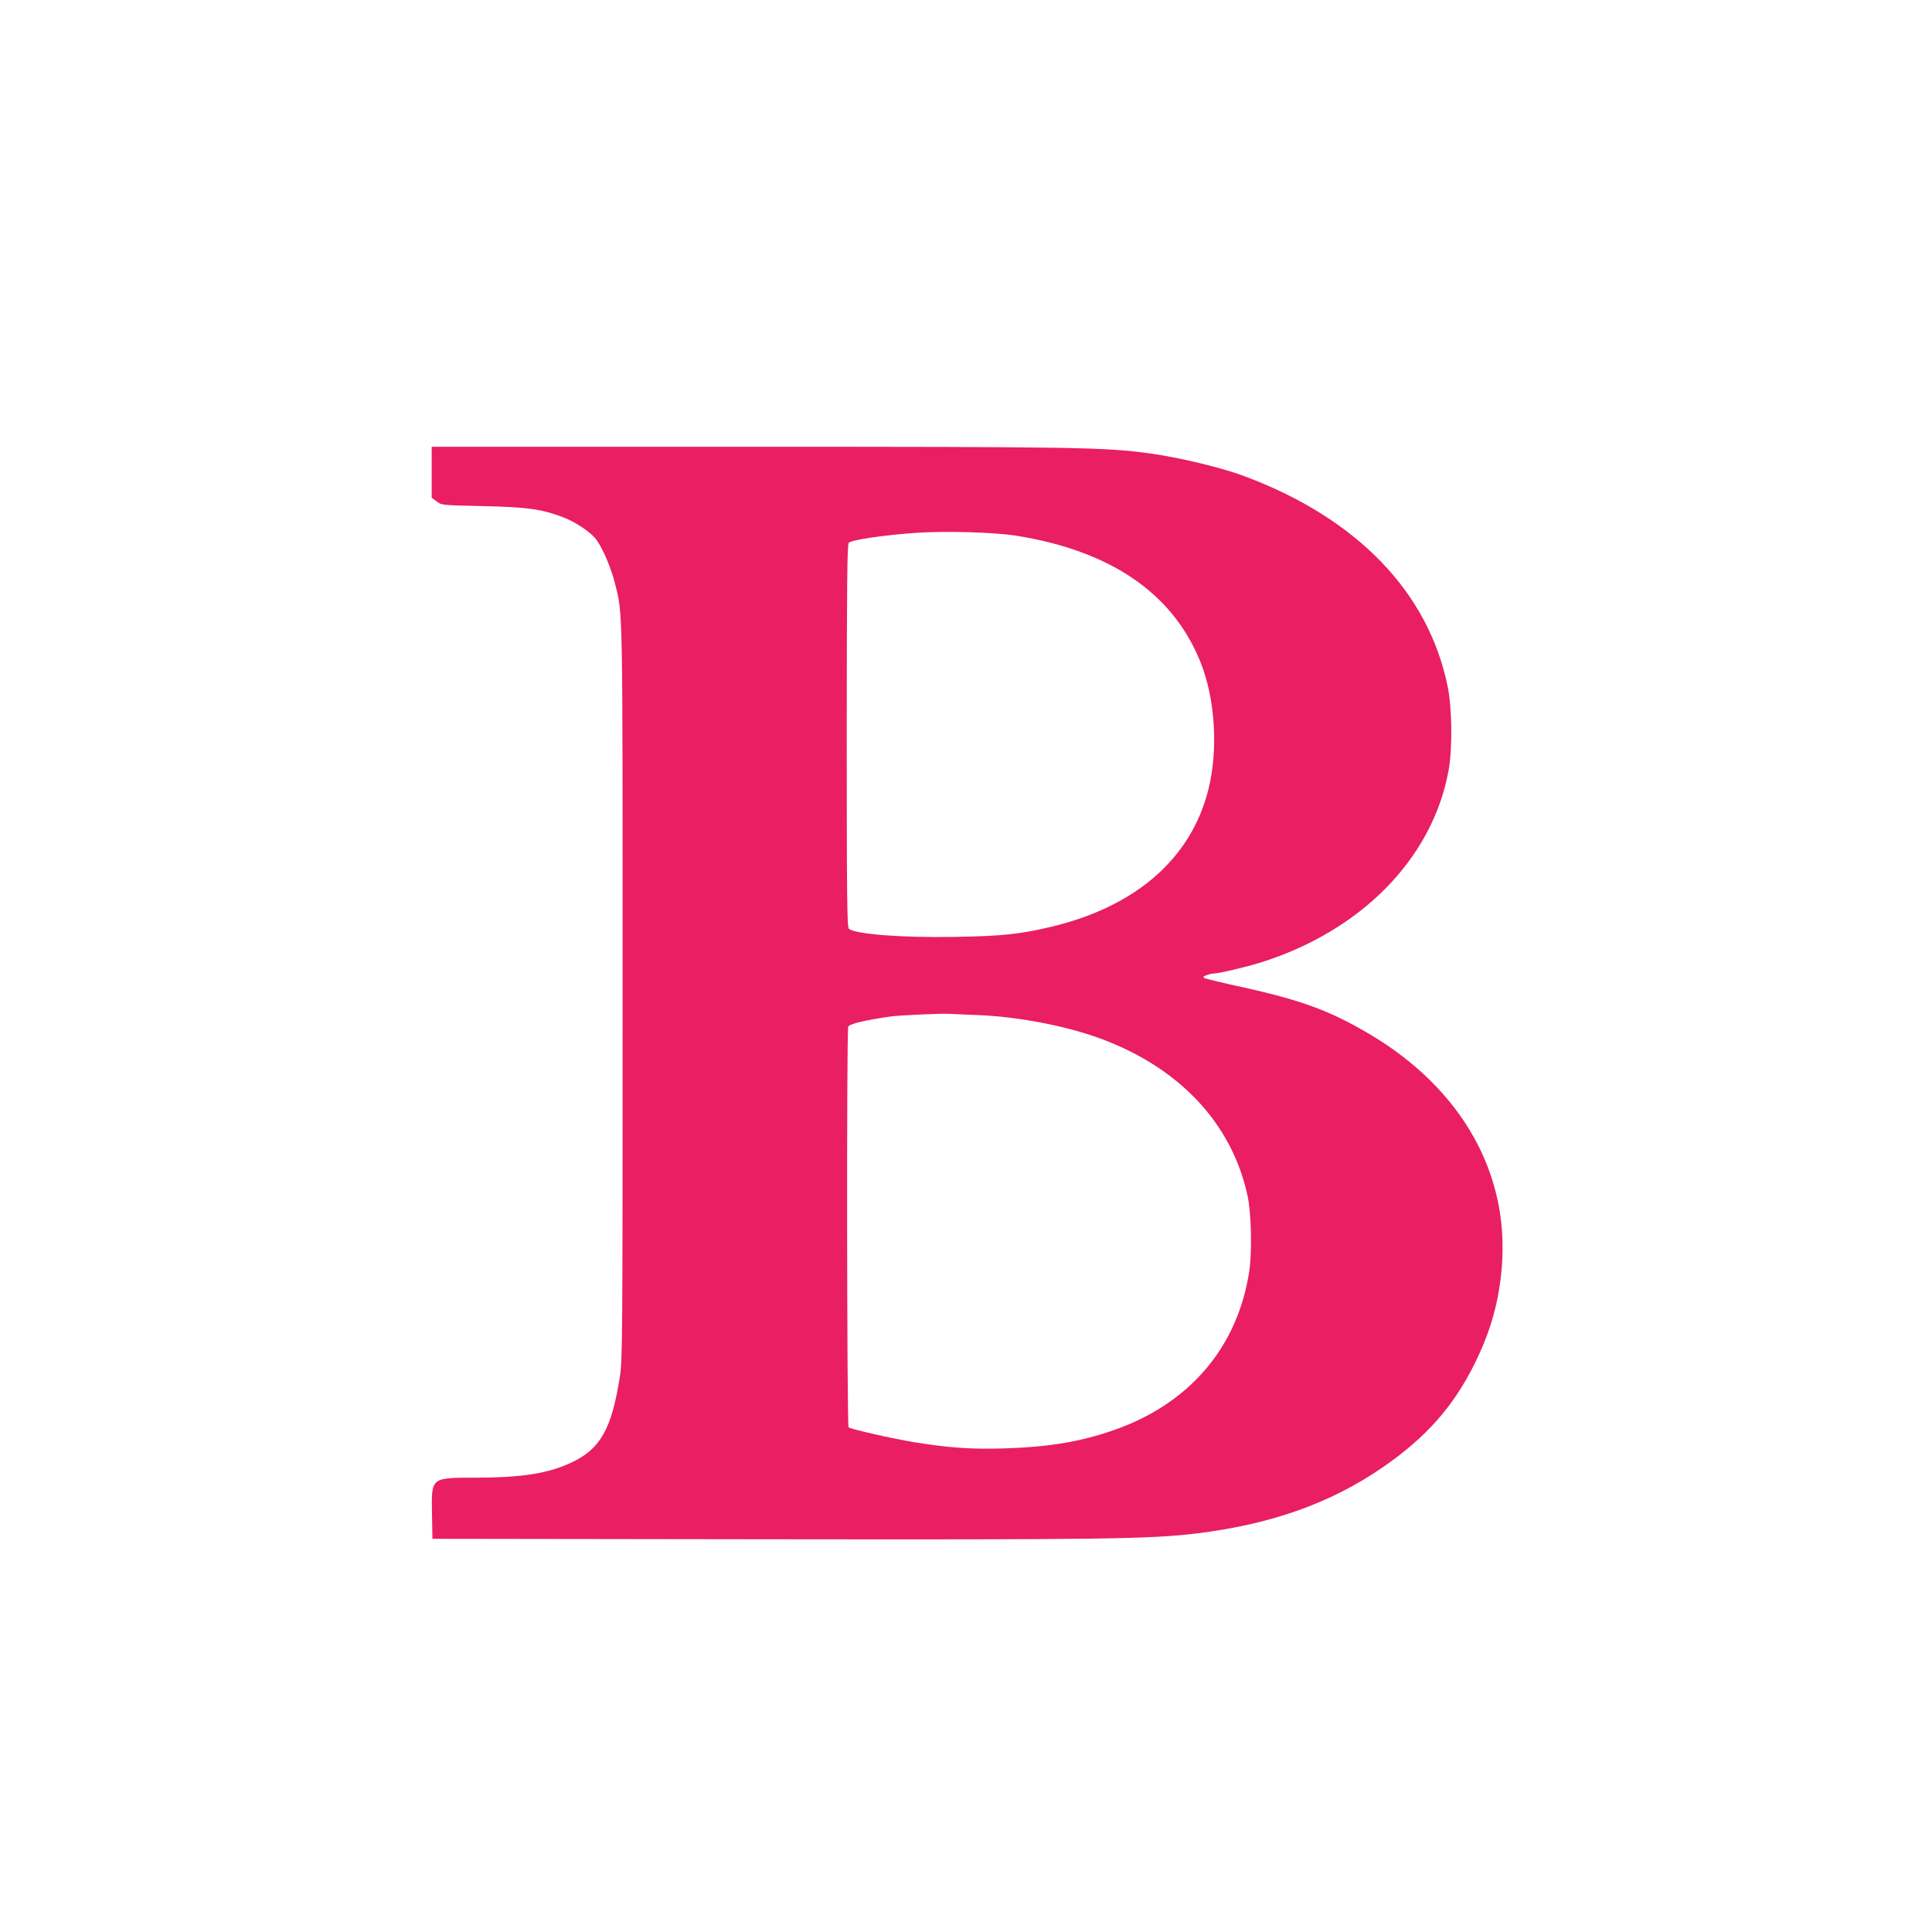
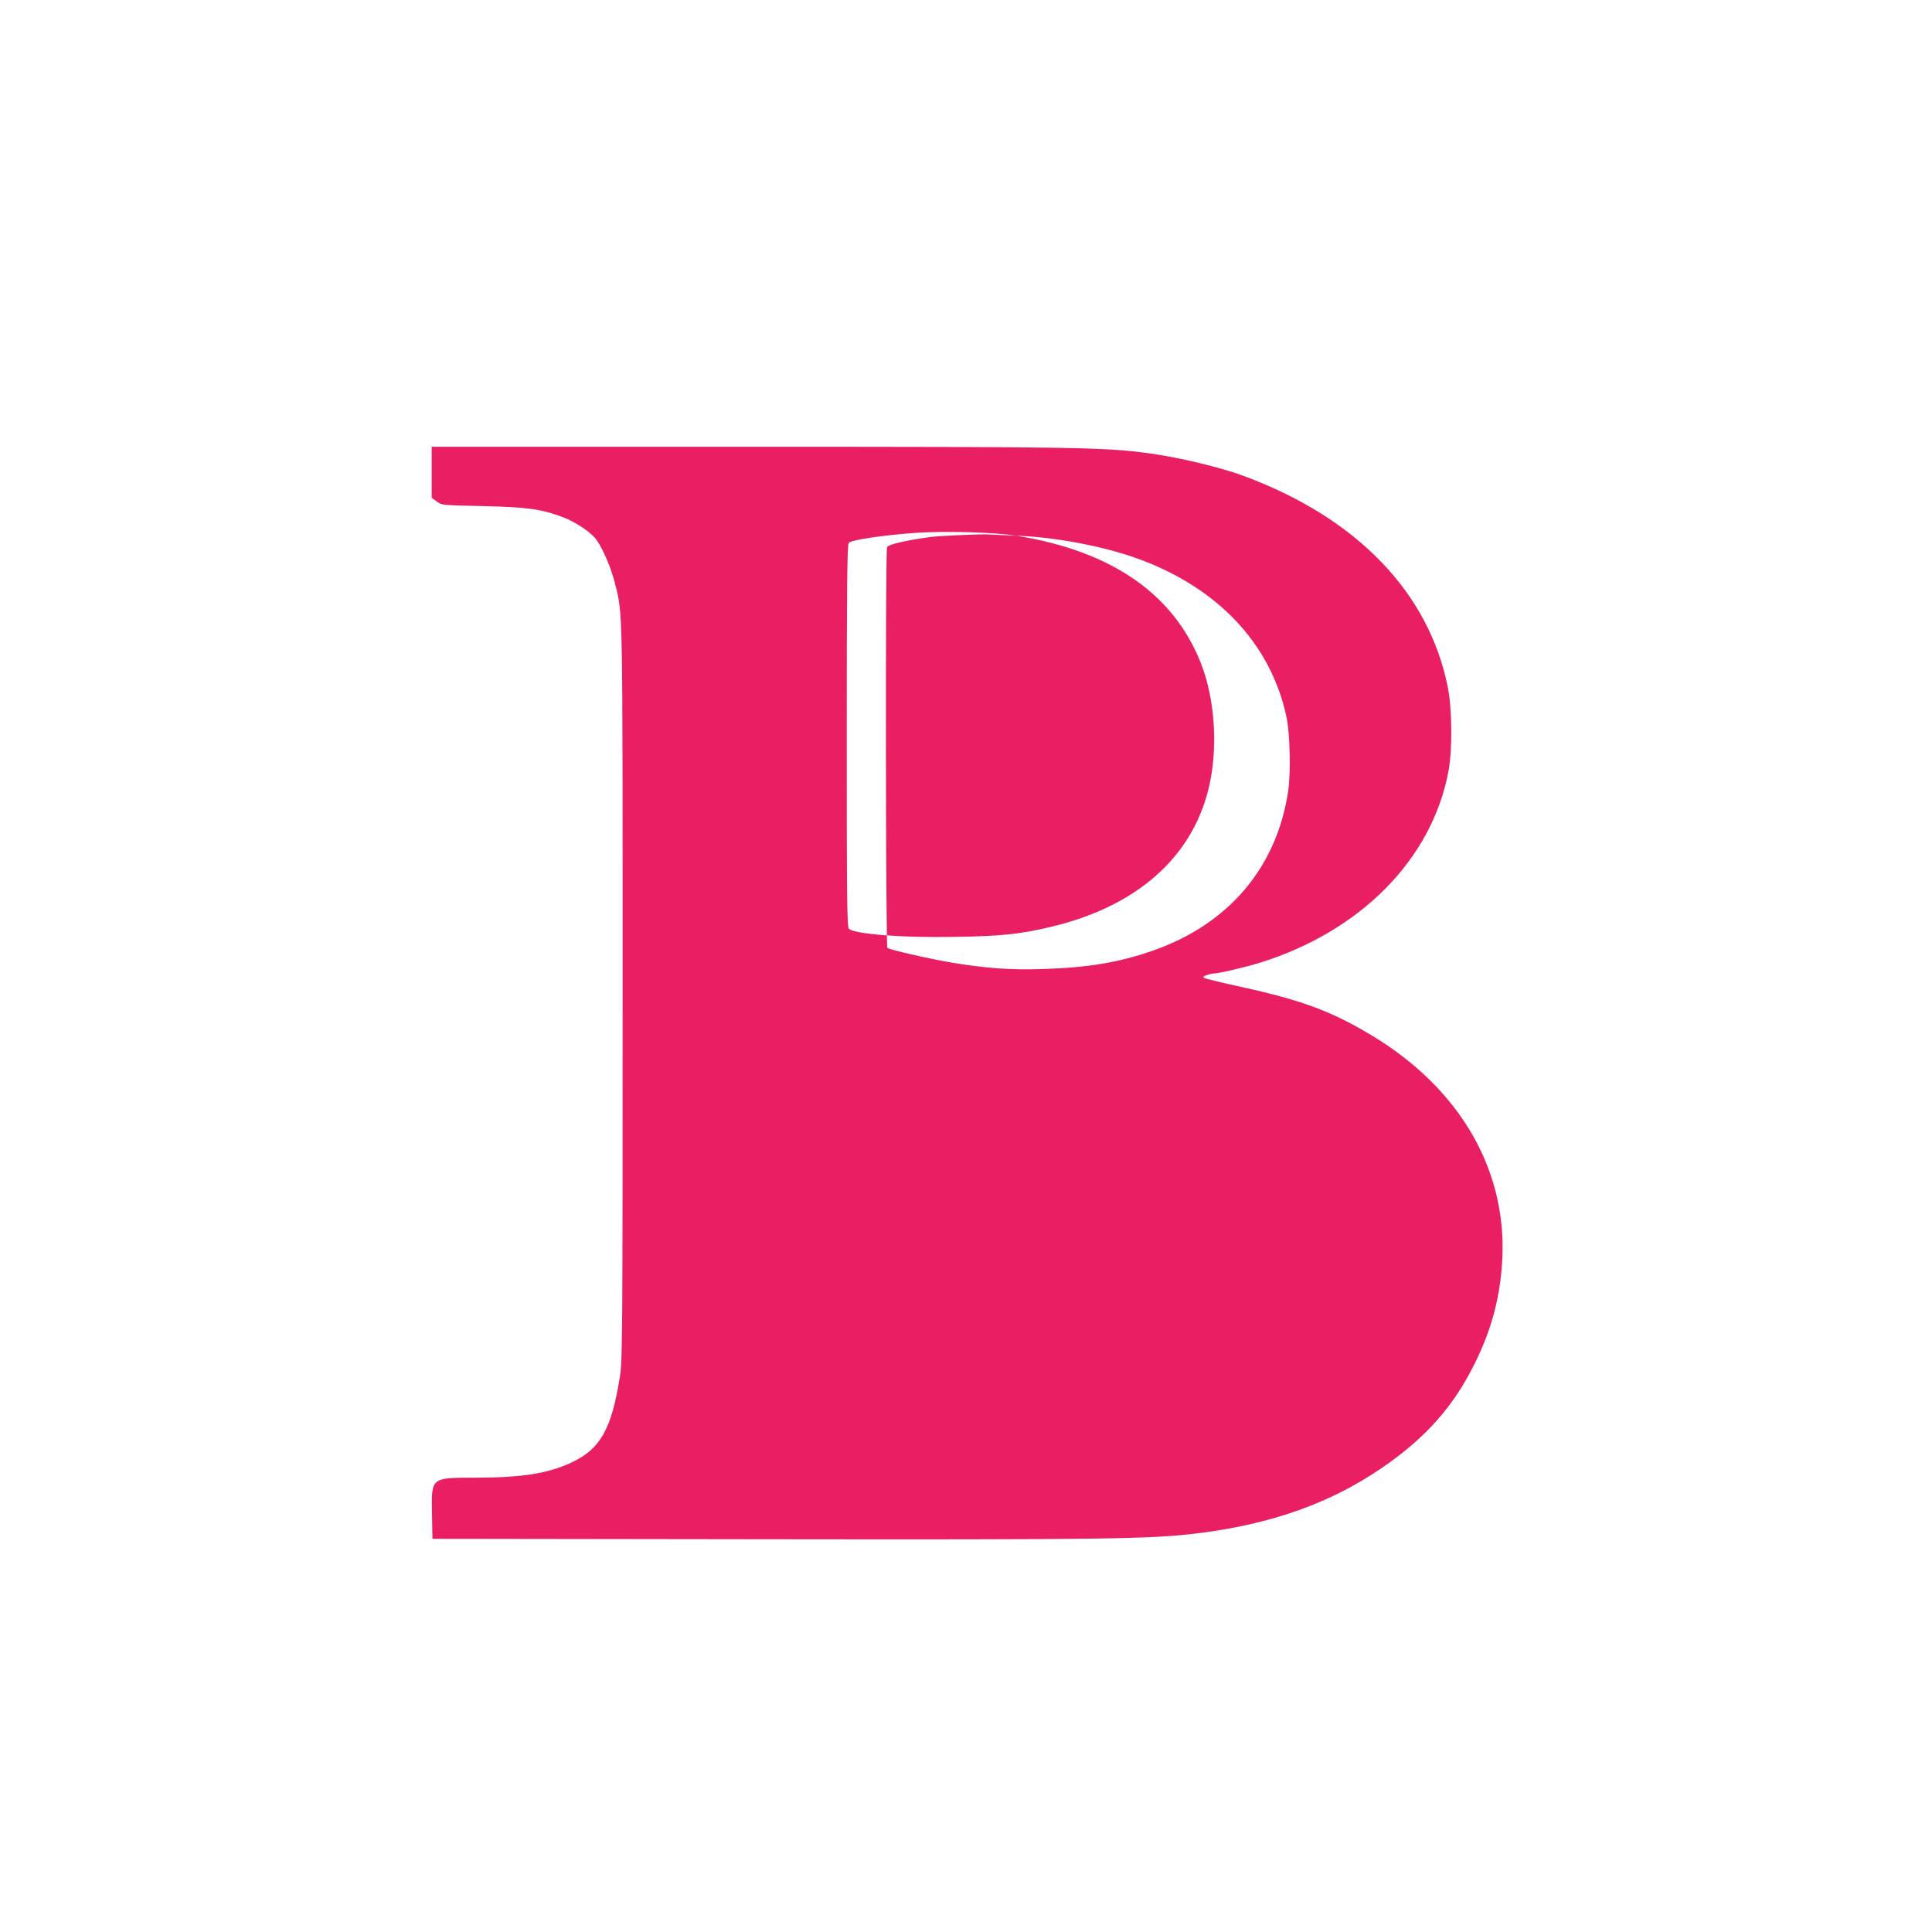
<svg xmlns="http://www.w3.org/2000/svg" version="1.0" width="1280pt" height="1280pt" viewBox="0 0 1280 1280" preserveAspectRatio="xMidYMid meet">
  <g transform="translate(0,1280) scale(0.1,-0.1)" fill="#e91e63" stroke="none">
-     <path d="M2860 9671 l0 -169 33 -24 c32 -25 34 -25 302 -31 291 -6 391 -19 533 -73 85 -31 192 -104 225 -152 44 -63 98 -191 122 -290 52 -206 50 -118 50 -2712 0 -2296 -1 -2431 -18 -2540 -55 -349 -130 -481 -322 -570 -154 -72 -324 -99 -628 -100 -304 0 -299 4 -295 -236 l3 -169 2175 -3 c2277 -3 2582 1 2890 39 491 60 886 200 1230 437 288 198 473 407 614 696 104 212 157 404 176 633 50 617 -264 1174 -865 1535 -266 159 -457 230 -855 318 -129 28 -241 55 -250 60 -12 7 -9 11 13 19 16 6 36 11 45 11 34 0 210 41 307 71 671 208 1145 690 1252 1273 26 141 24 409 -5 553 -125 626 -599 1119 -1347 1398 -148 56 -427 123 -620 150 -301 42 -476 45 -2677 45 l-2088 0 0 -169z m3872 -420 c628 -100 1040 -383 1222 -839 98 -245 118 -582 51 -846 -115 -455 -481 -773 -1040 -906 -205 -49 -327 -62 -632 -67 -352 -7 -672 18 -709 54 -12 12 -14 199 -14 1277 0 994 3 1266 13 1279 14 20 234 52 447 67 198 13 515 4 662 -19z m-257 -3176 c255 -9 571 -68 800 -150 533 -192 884 -562 990 -1045 25 -113 31 -371 12 -500 -76 -504 -395 -880 -898 -1055 -221 -77 -430 -112 -724 -121 -215 -7 -371 4 -598 41 -156 26 -422 87 -435 99 -11 12 -14 2634 -2 2655 9 18 120 44 285 67 59 8 347 21 390 17 17 -1 98 -5 180 -8z" />
+     <path d="M2860 9671 l0 -169 33 -24 c32 -25 34 -25 302 -31 291 -6 391 -19 533 -73 85 -31 192 -104 225 -152 44 -63 98 -191 122 -290 52 -206 50 -118 50 -2712 0 -2296 -1 -2431 -18 -2540 -55 -349 -130 -481 -322 -570 -154 -72 -324 -99 -628 -100 -304 0 -299 4 -295 -236 l3 -169 2175 -3 c2277 -3 2582 1 2890 39 491 60 886 200 1230 437 288 198 473 407 614 696 104 212 157 404 176 633 50 617 -264 1174 -865 1535 -266 159 -457 230 -855 318 -129 28 -241 55 -250 60 -12 7 -9 11 13 19 16 6 36 11 45 11 34 0 210 41 307 71 671 208 1145 690 1252 1273 26 141 24 409 -5 553 -125 626 -599 1119 -1347 1398 -148 56 -427 123 -620 150 -301 42 -476 45 -2677 45 l-2088 0 0 -169z m3872 -420 c628 -100 1040 -383 1222 -839 98 -245 118 -582 51 -846 -115 -455 -481 -773 -1040 -906 -205 -49 -327 -62 -632 -67 -352 -7 -672 18 -709 54 -12 12 -14 199 -14 1277 0 994 3 1266 13 1279 14 20 234 52 447 67 198 13 515 4 662 -19z c255 -9 571 -68 800 -150 533 -192 884 -562 990 -1045 25 -113 31 -371 12 -500 -76 -504 -395 -880 -898 -1055 -221 -77 -430 -112 -724 -121 -215 -7 -371 4 -598 41 -156 26 -422 87 -435 99 -11 12 -14 2634 -2 2655 9 18 120 44 285 67 59 8 347 21 390 17 17 -1 98 -5 180 -8z" />
  </g>
</svg>